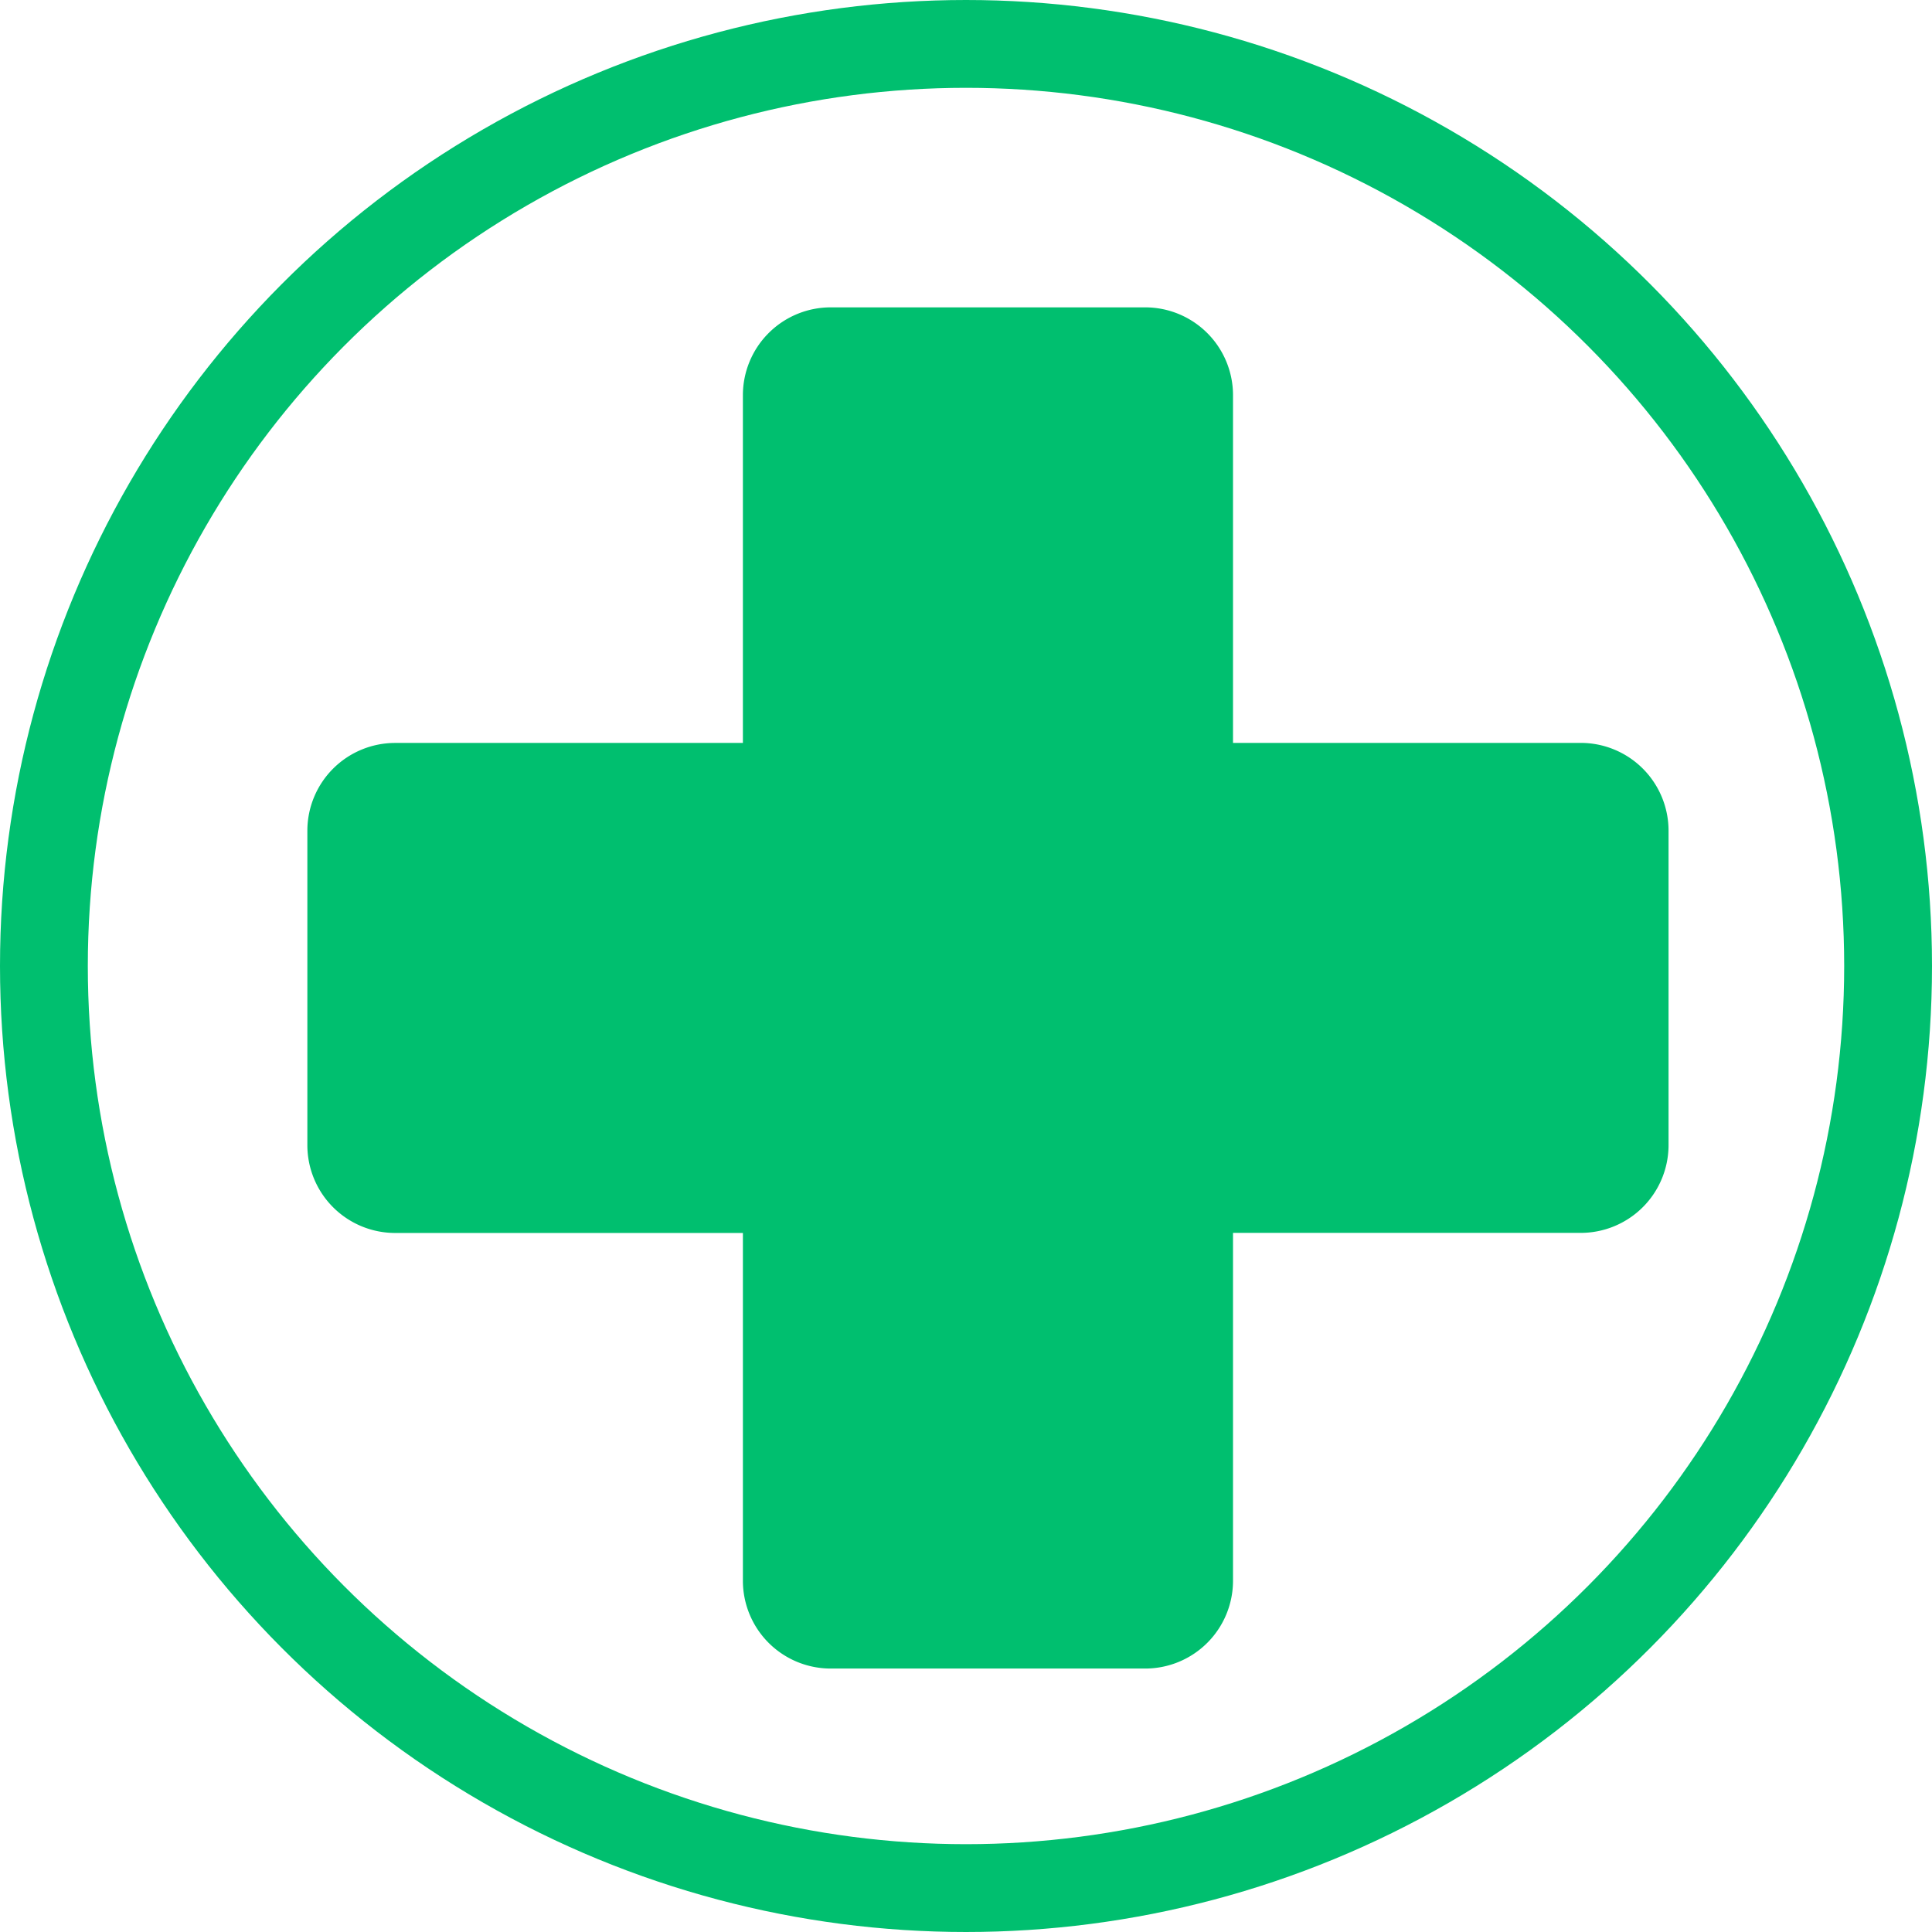
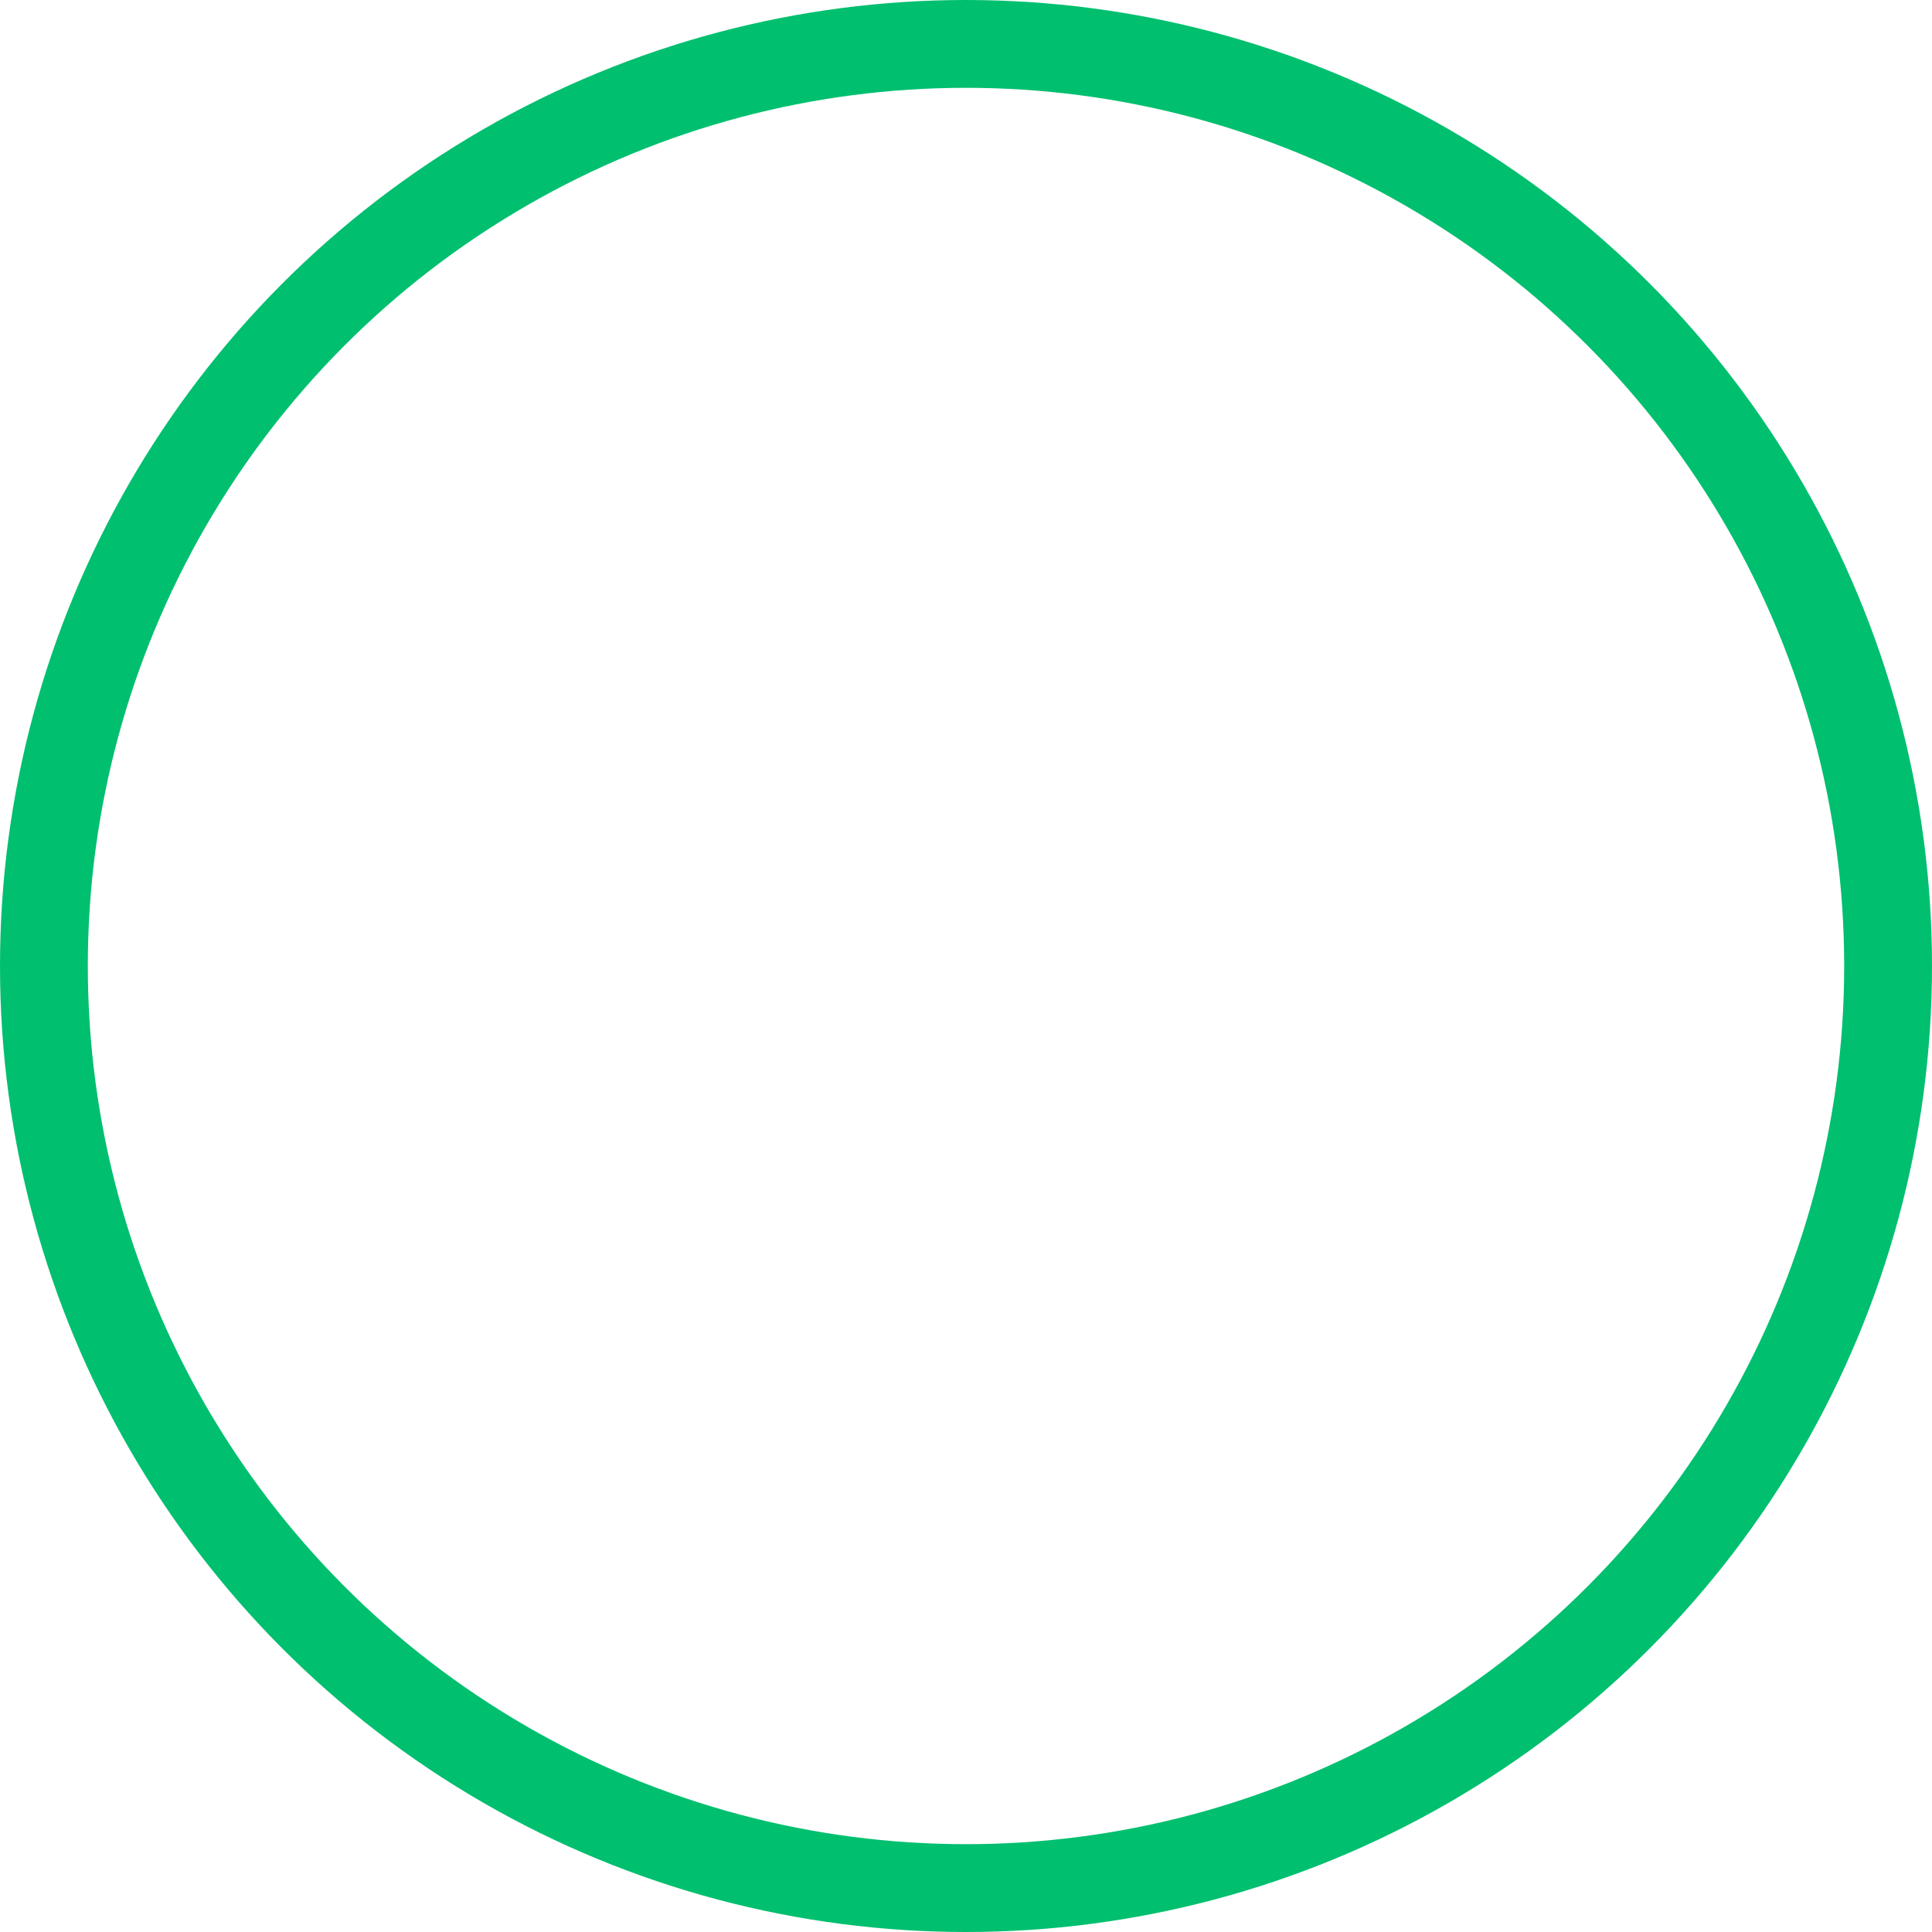
<svg xmlns="http://www.w3.org/2000/svg" width="44" height="44" viewBox="0 0 44 44">
  <g data-name="Group 10664">
    <g data-name="Group 10663">
      <g data-name="Ellipse 1118" style="stroke:#00bf6f;stroke-width:2px;fill:none">
-         <circle cx="22" cy="22" r="22" style="stroke:none" />
        <circle cx="22" cy="22" r="21" style="fill:none" />
      </g>
-       <path data-name="Union 1" d="M11.919 31a2 2 0 0 1-2-2v-7.92H2a2 2 0 0 1-2-2v-7.16a2 2 0 0 1 2-2h7.919V2a2 2 0 0 1 2-2h7.162a2 2 0 0 1 2 2v7.919H29a2 2 0 0 1 2 2v7.159a2 2 0 0 1-2 2h-7.919V29a2 2 0 0 1-2 2z" transform="translate(7 7)" style="fill:#00bf6f" />
    </g>
  </g>
</svg>